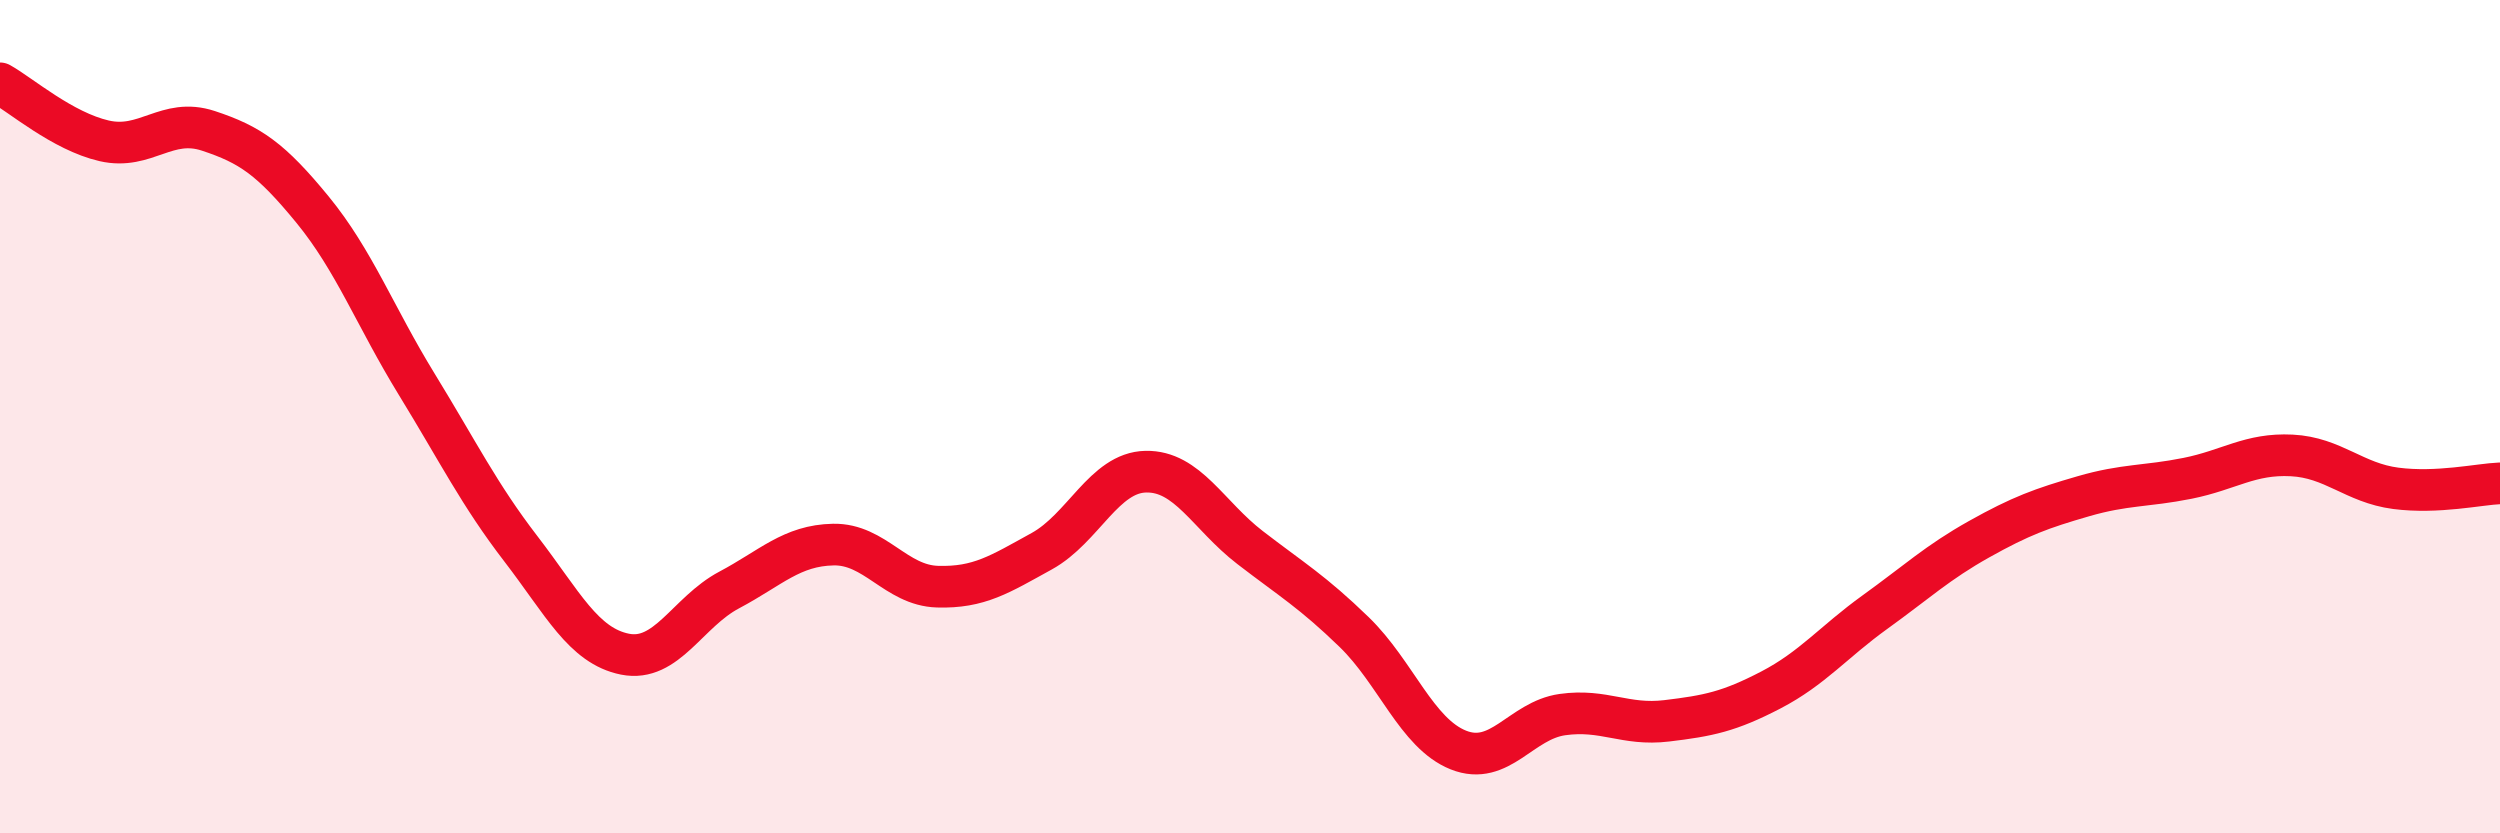
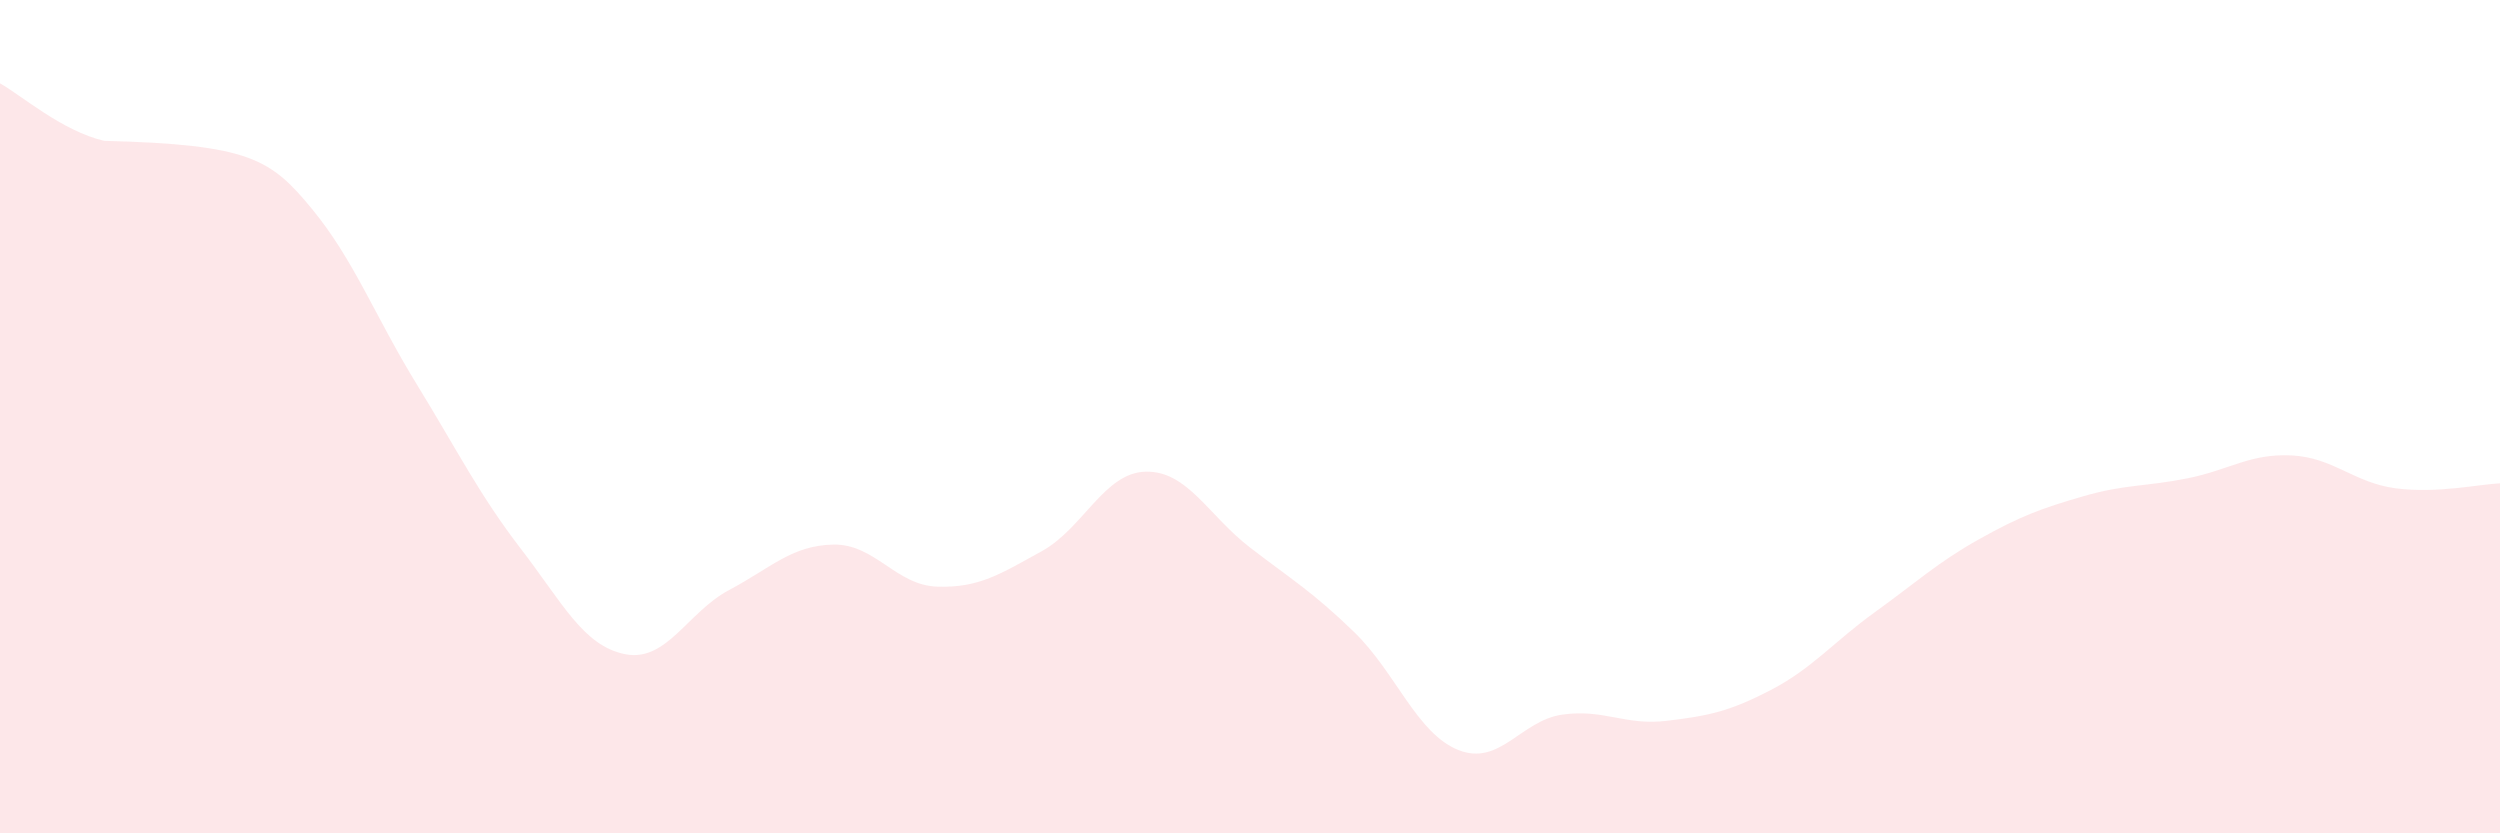
<svg xmlns="http://www.w3.org/2000/svg" width="60" height="20" viewBox="0 0 60 20">
-   <path d="M 0,2 C 0.5,2.28 1.5,3.15 2.5,3.38 C 3.5,3.61 4,2.81 5,3.14 C 6,3.47 6.5,3.81 7.5,5.03 C 8.5,6.25 9,7.59 10,9.22 C 11,10.85 11.5,11.87 12.5,13.17 C 13.5,14.47 14,15.5 15,15.7 C 16,15.9 16.5,14.69 17.5,14.16 C 18.5,13.63 19,13.09 20,13.07 C 21,13.05 21.5,14.05 22.5,14.08 C 23.5,14.11 24,13.78 25,13.23 C 26,12.68 26.5,11.34 27.5,11.32 C 28.5,11.3 29,12.37 30,13.14 C 31,13.91 31.5,14.2 32.5,15.17 C 33.5,16.14 34,17.6 35,18 C 36,18.4 36.5,17.29 37.5,17.15 C 38.5,17.01 39,17.42 40,17.3 C 41,17.18 41.5,17.08 42.5,16.56 C 43.5,16.04 44,15.41 45,14.69 C 46,13.97 46.5,13.5 47.5,12.94 C 48.5,12.38 49,12.2 50,11.91 C 51,11.62 51.5,11.68 52.5,11.48 C 53.5,11.28 54,10.88 55,10.93 C 56,10.98 56.5,11.59 57.5,11.72 C 58.5,11.85 59.5,11.62 60,11.6L60 20L0 20Z" fill="#EB0A25" opacity="0.1" stroke-linecap="round" stroke-linejoin="round" />
-   <path d="M 0,2 C 0.5,2.28 1.5,3.15 2.5,3.38 C 3.5,3.61 4,2.81 5,3.14 C 6,3.47 6.5,3.81 7.5,5.03 C 8.5,6.25 9,7.59 10,9.22 C 11,10.85 11.5,11.87 12.5,13.17 C 13.5,14.47 14,15.5 15,15.7 C 16,15.9 16.5,14.69 17.5,14.16 C 18.5,13.63 19,13.09 20,13.07 C 21,13.05 21.5,14.05 22.5,14.08 C 23.5,14.11 24,13.78 25,13.23 C 26,12.68 26.5,11.34 27.5,11.32 C 28.5,11.3 29,12.37 30,13.14 C 31,13.91 31.5,14.2 32.5,15.17 C 33.5,16.14 34,17.6 35,18 C 36,18.4 36.5,17.29 37.5,17.15 C 38.5,17.01 39,17.42 40,17.3 C 41,17.18 41.5,17.08 42.5,16.56 C 43.5,16.04 44,15.41 45,14.69 C 46,13.97 46.5,13.5 47.5,12.94 C 48.5,12.38 49,12.2 50,11.91 C 51,11.62 51.5,11.68 52.5,11.48 C 53.5,11.28 54,10.88 55,10.93 C 56,10.98 56.5,11.59 57.5,11.72 C 58.5,11.85 59.5,11.62 60,11.6" stroke="#EB0A25" stroke-width="1" fill="none" stroke-linecap="round" stroke-linejoin="round" />
+   <path d="M 0,2 C 0.5,2.28 1.5,3.15 2.5,3.38 C 6,3.47 6.5,3.81 7.5,5.03 C 8.5,6.25 9,7.59 10,9.22 C 11,10.85 11.5,11.87 12.5,13.17 C 13.5,14.47 14,15.5 15,15.7 C 16,15.9 16.5,14.69 17.5,14.16 C 18.5,13.63 19,13.09 20,13.07 C 21,13.05 21.5,14.05 22.5,14.08 C 23.5,14.11 24,13.78 25,13.23 C 26,12.68 26.5,11.34 27.5,11.32 C 28.5,11.3 29,12.37 30,13.14 C 31,13.91 31.5,14.2 32.5,15.17 C 33.5,16.14 34,17.6 35,18 C 36,18.4 36.5,17.29 37.5,17.15 C 38.5,17.01 39,17.42 40,17.3 C 41,17.18 41.5,17.08 42.5,16.56 C 43.5,16.04 44,15.41 45,14.69 C 46,13.97 46.5,13.5 47.5,12.94 C 48.5,12.38 49,12.2 50,11.91 C 51,11.62 51.5,11.68 52.5,11.48 C 53.5,11.28 54,10.88 55,10.93 C 56,10.98 56.5,11.59 57.5,11.72 C 58.5,11.85 59.5,11.62 60,11.6L60 20L0 20Z" fill="#EB0A25" opacity="0.1" stroke-linecap="round" stroke-linejoin="round" />
</svg>